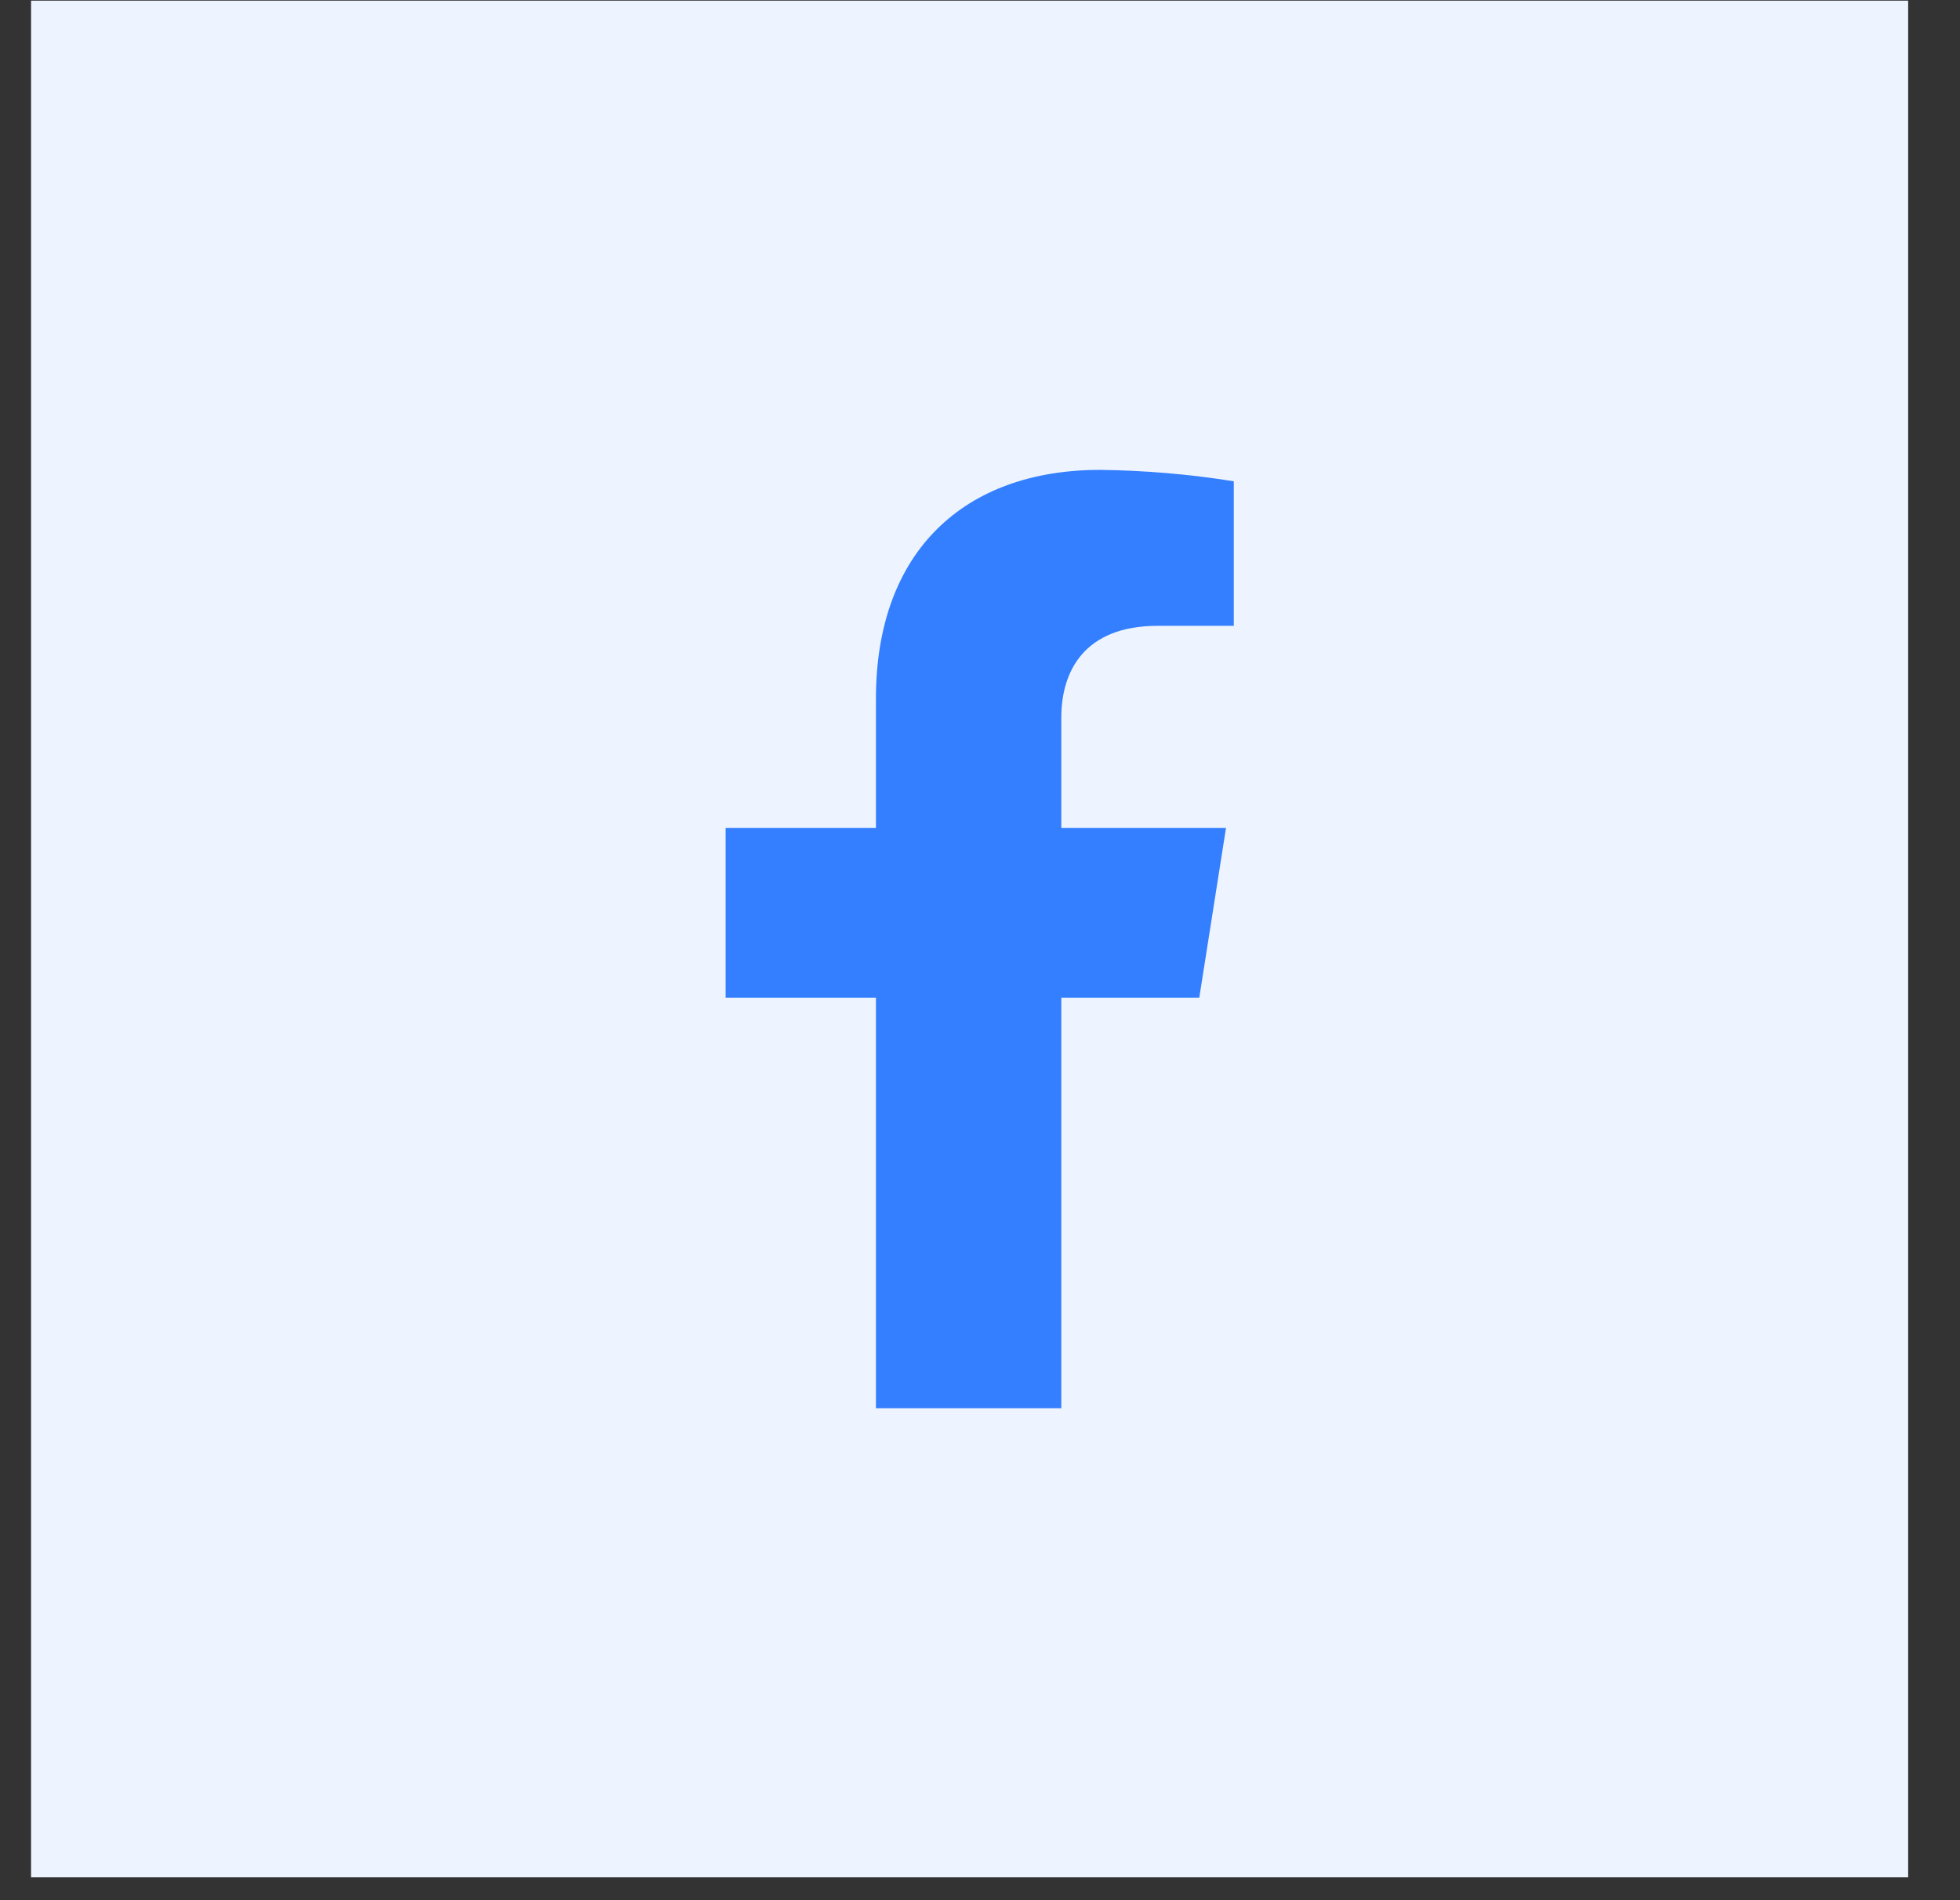
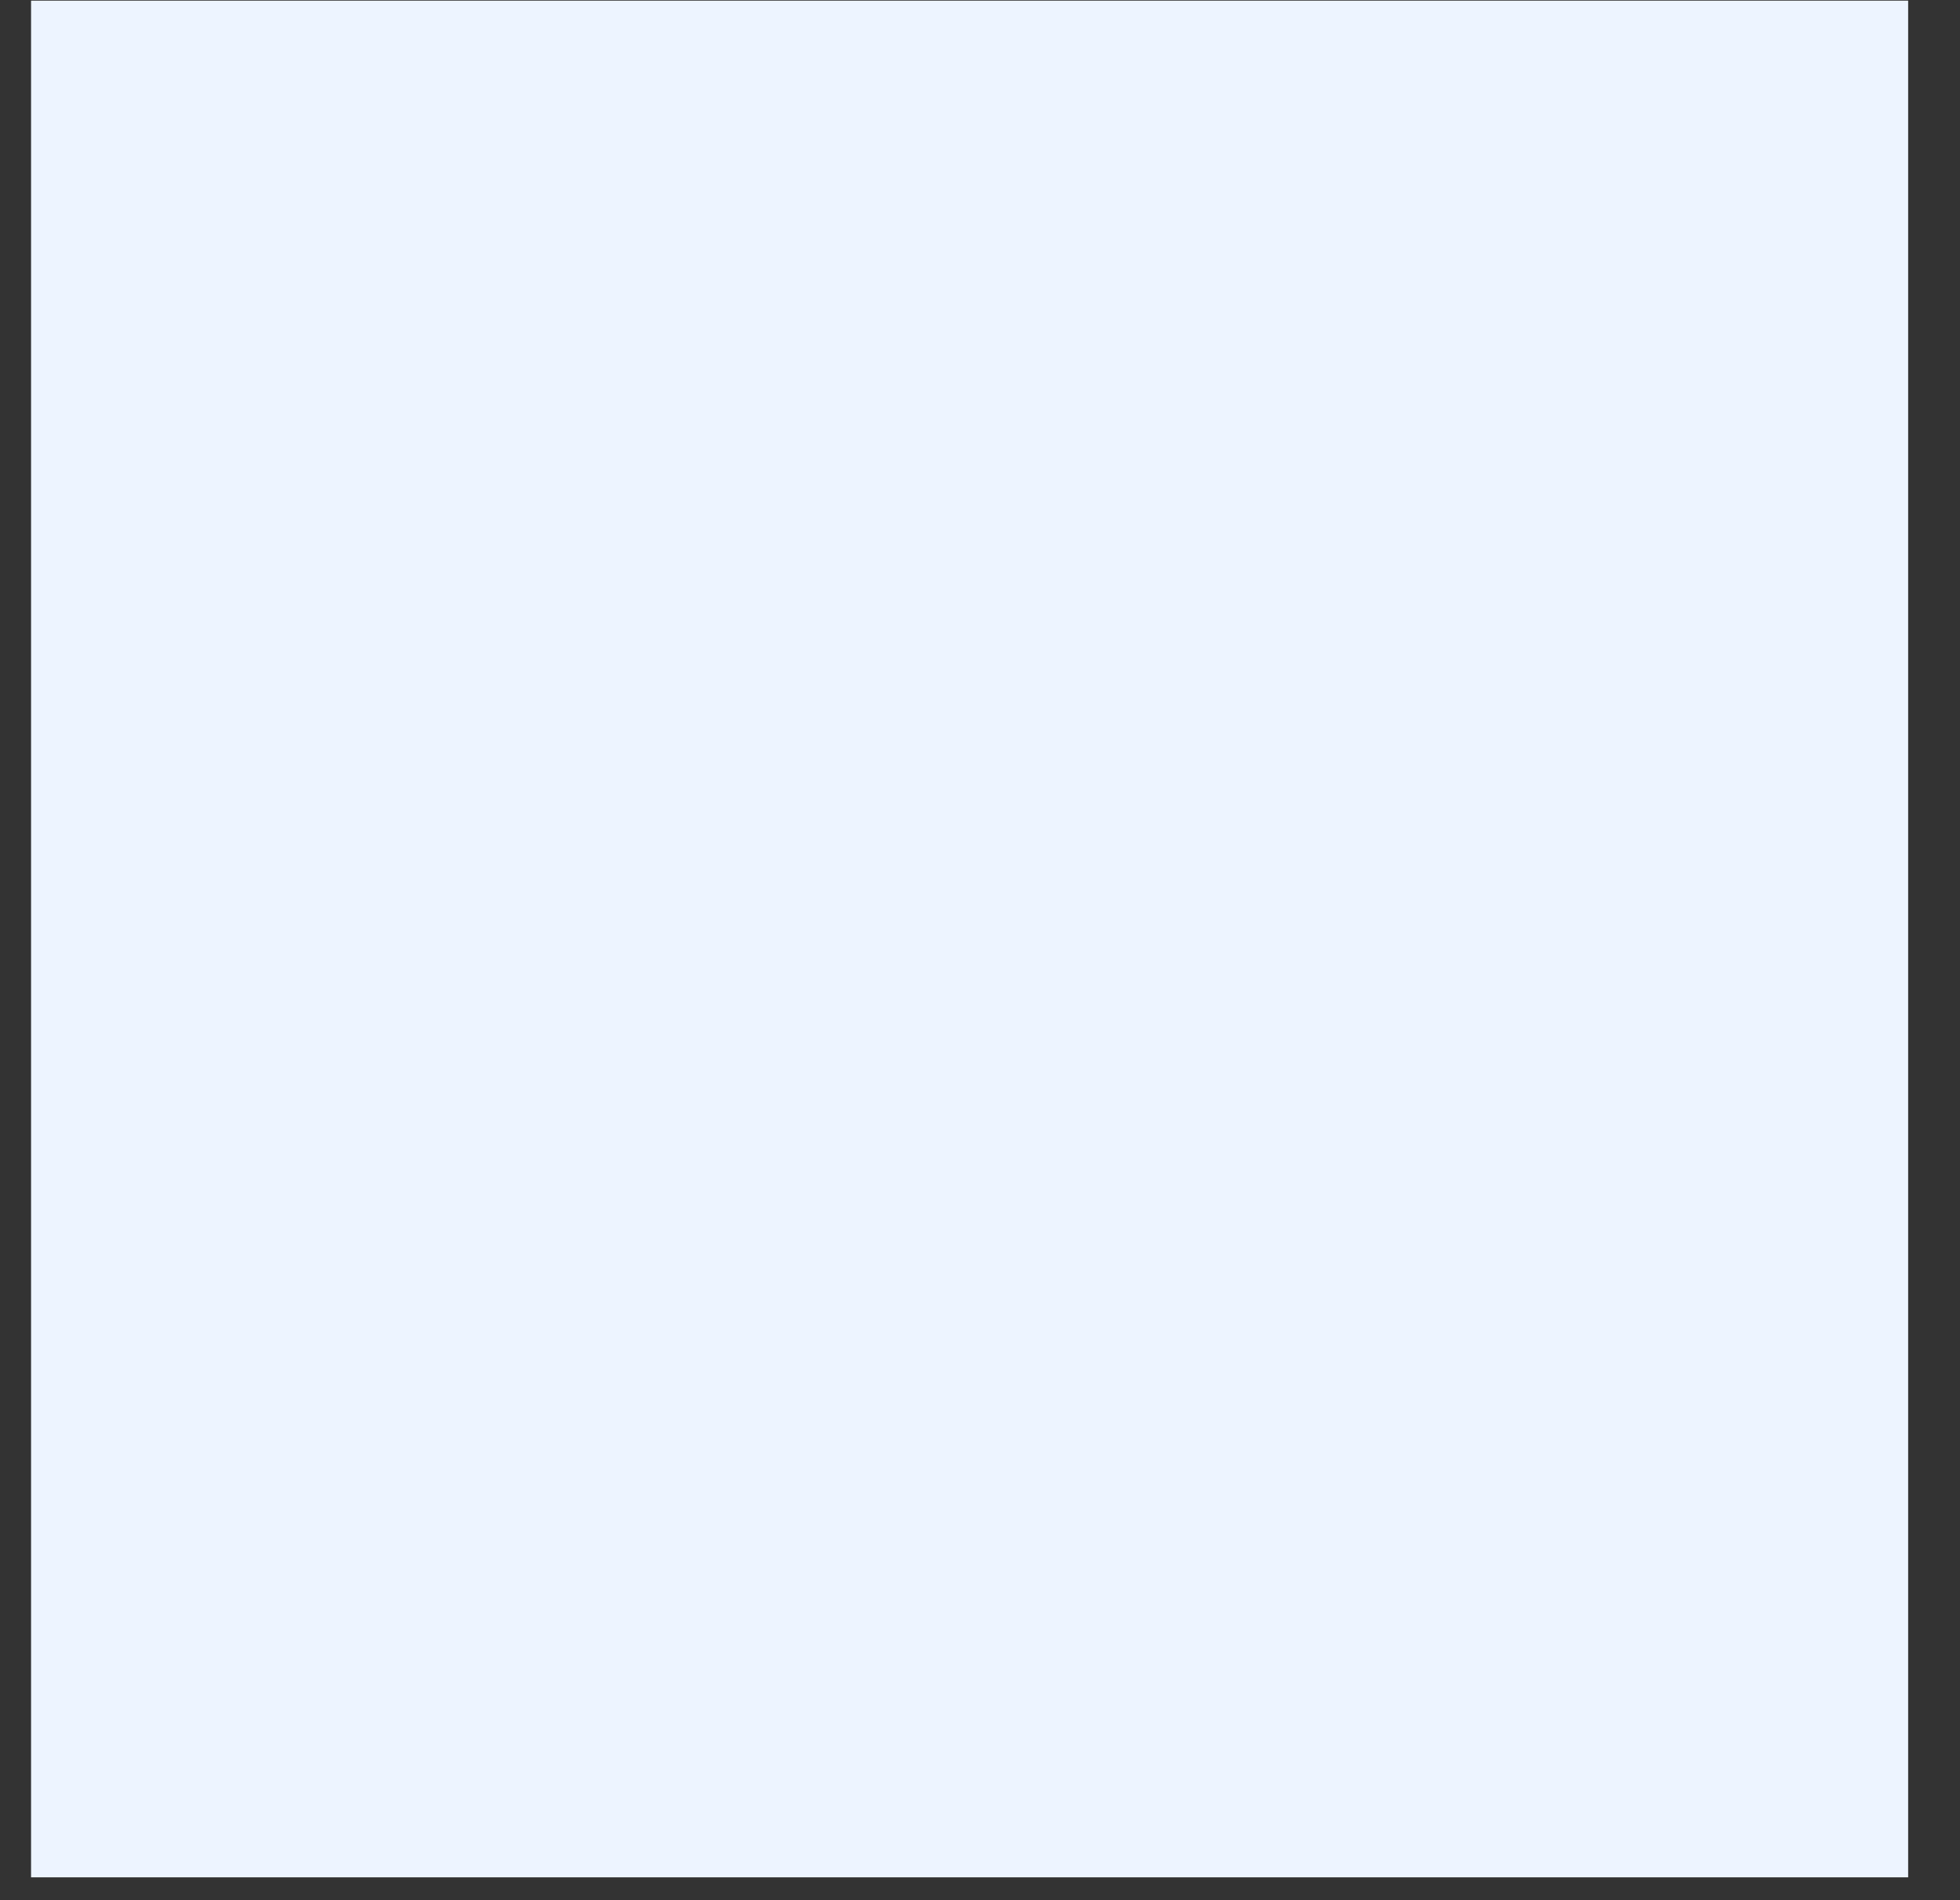
<svg xmlns="http://www.w3.org/2000/svg" width="33" height="32" viewBox="0 0 33 32" fill="none">
  <rect x="0" y="0" width="33" height="32" fill="#333333" stroke="none" />
  <rect x="0.523" y="0.011" width="31.604" height="31.604" fill="#EDF4FF" />
-   <path d="M20.192 16.801L20.642 13.942H17.869V12.084C17.869 11.303 18.256 10.539 19.494 10.539H20.773V8.105C20.028 7.986 19.276 7.922 18.521 7.913C16.238 7.913 14.748 9.284 14.748 11.763V13.942H12.217V16.801H14.748V23.715H17.869V16.801H20.192Z" fill="#337FFF" />
</svg>